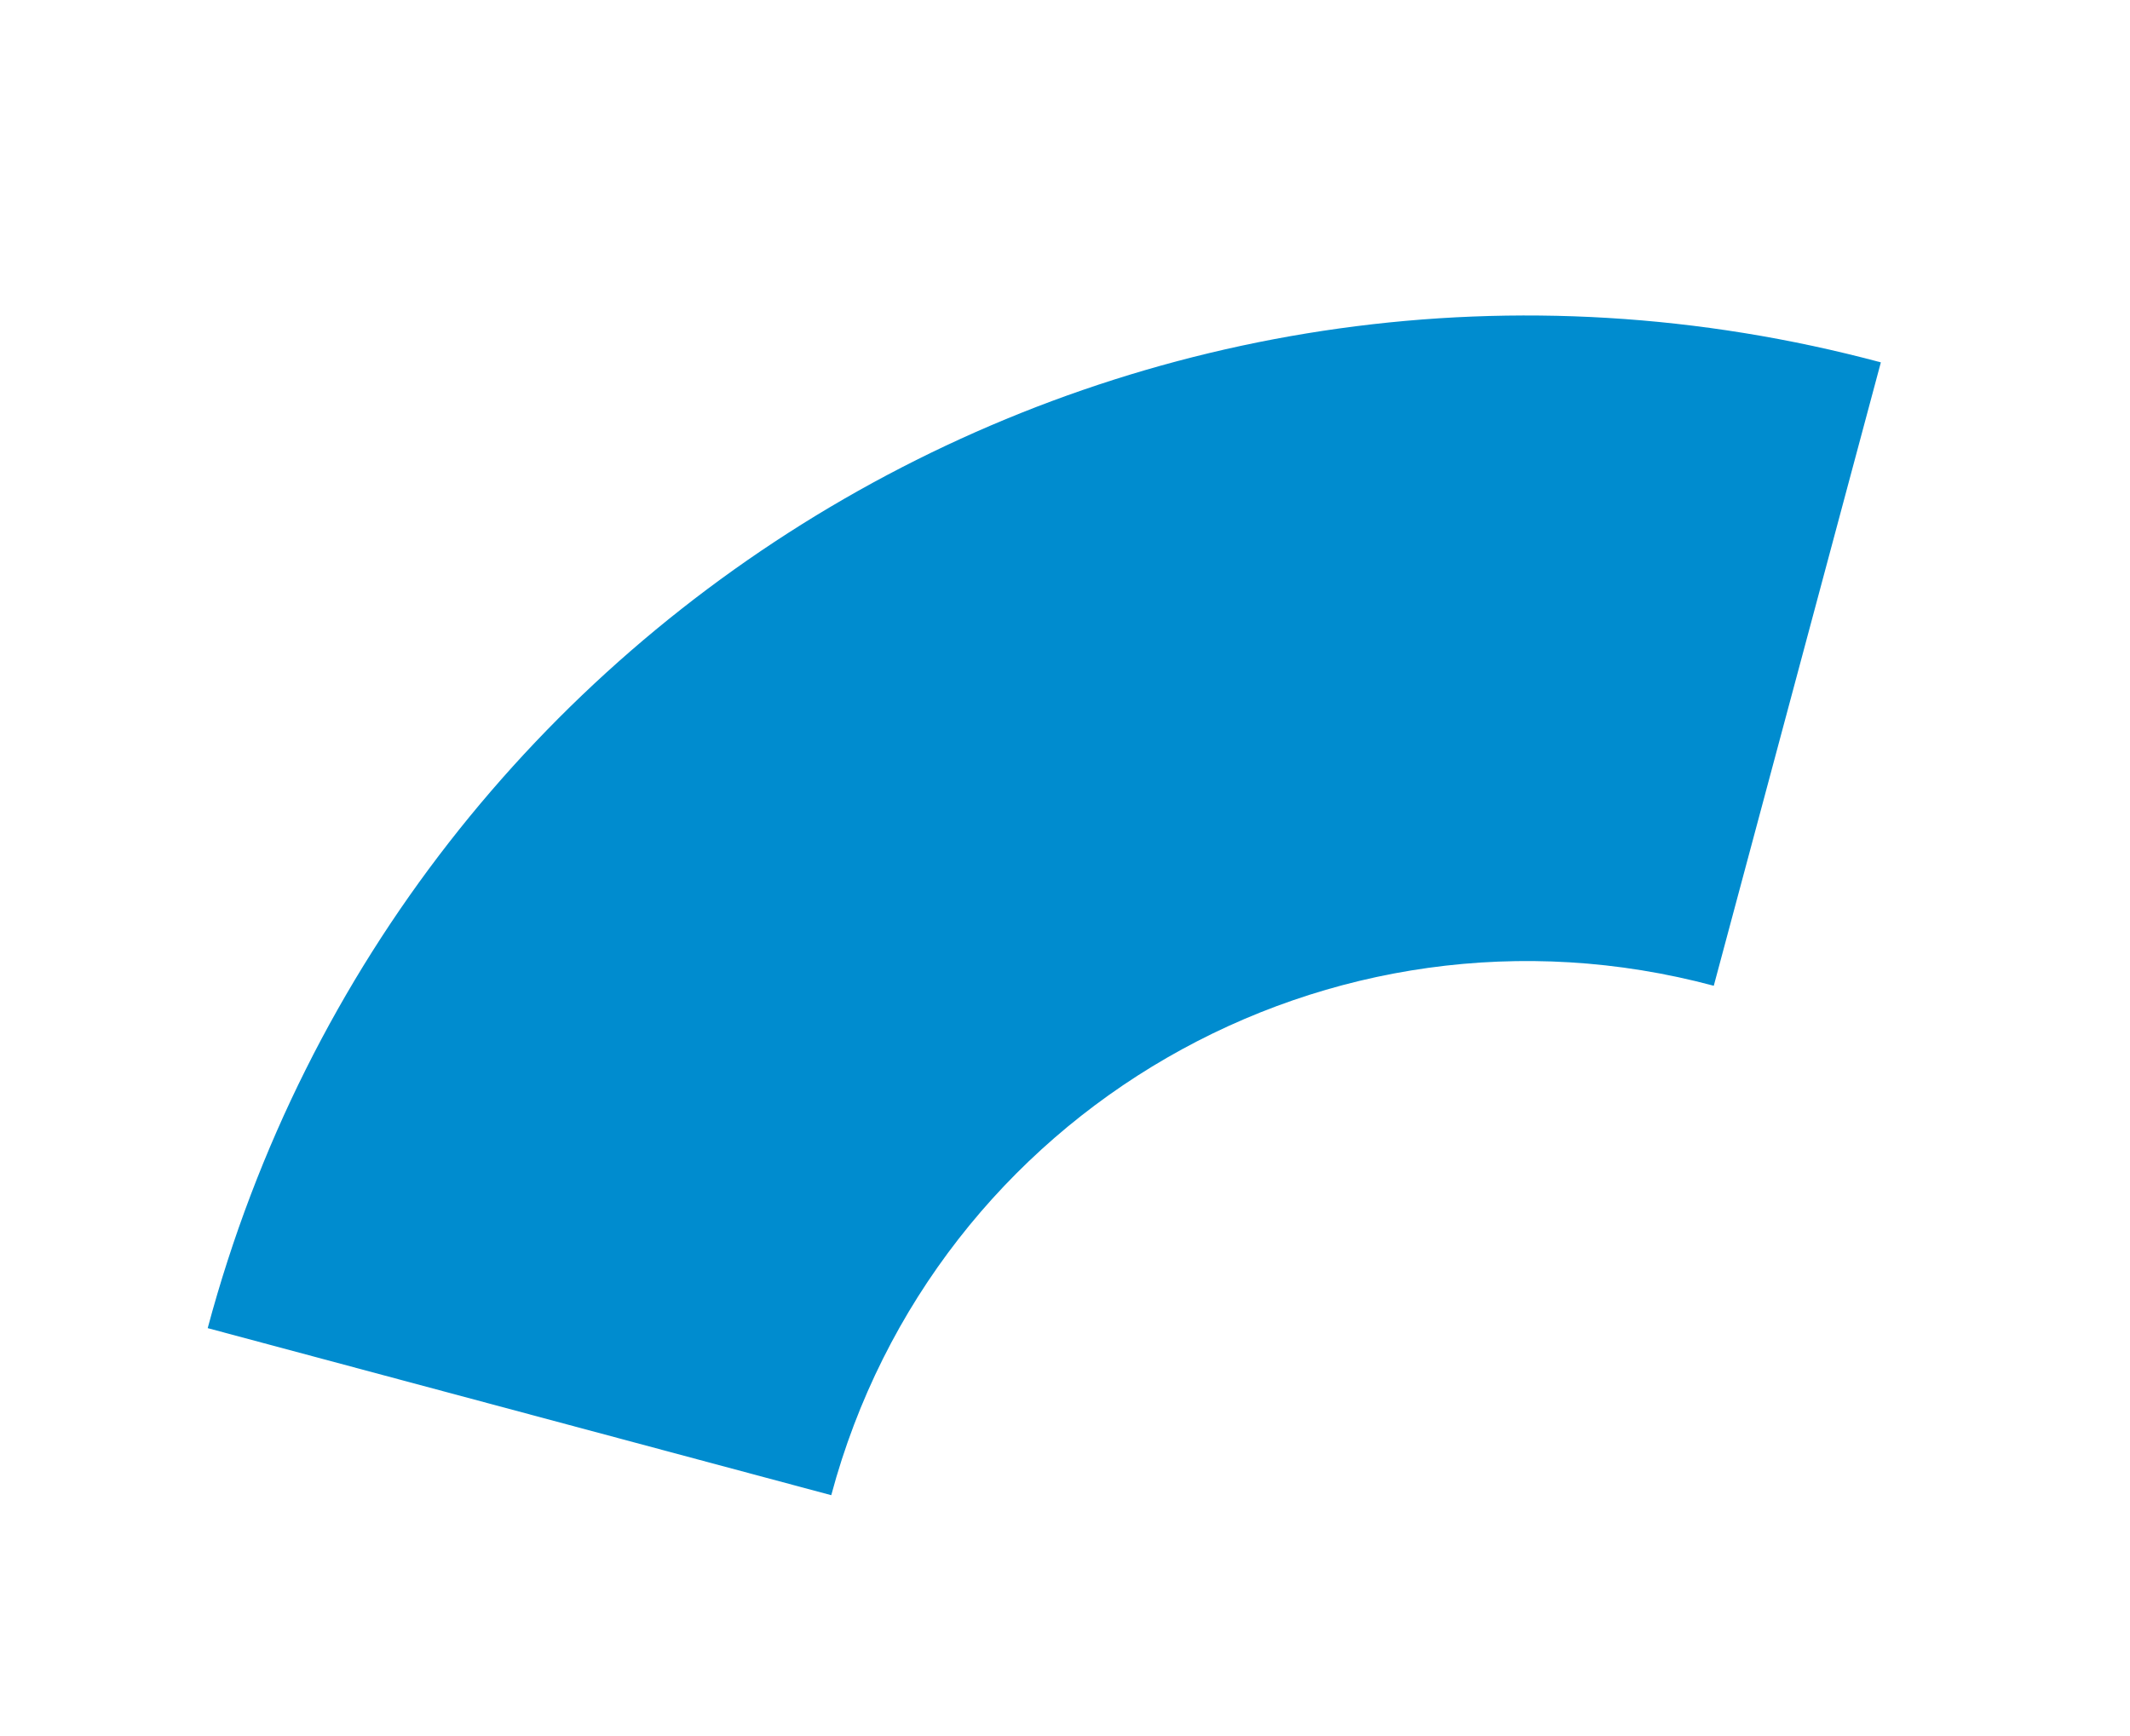
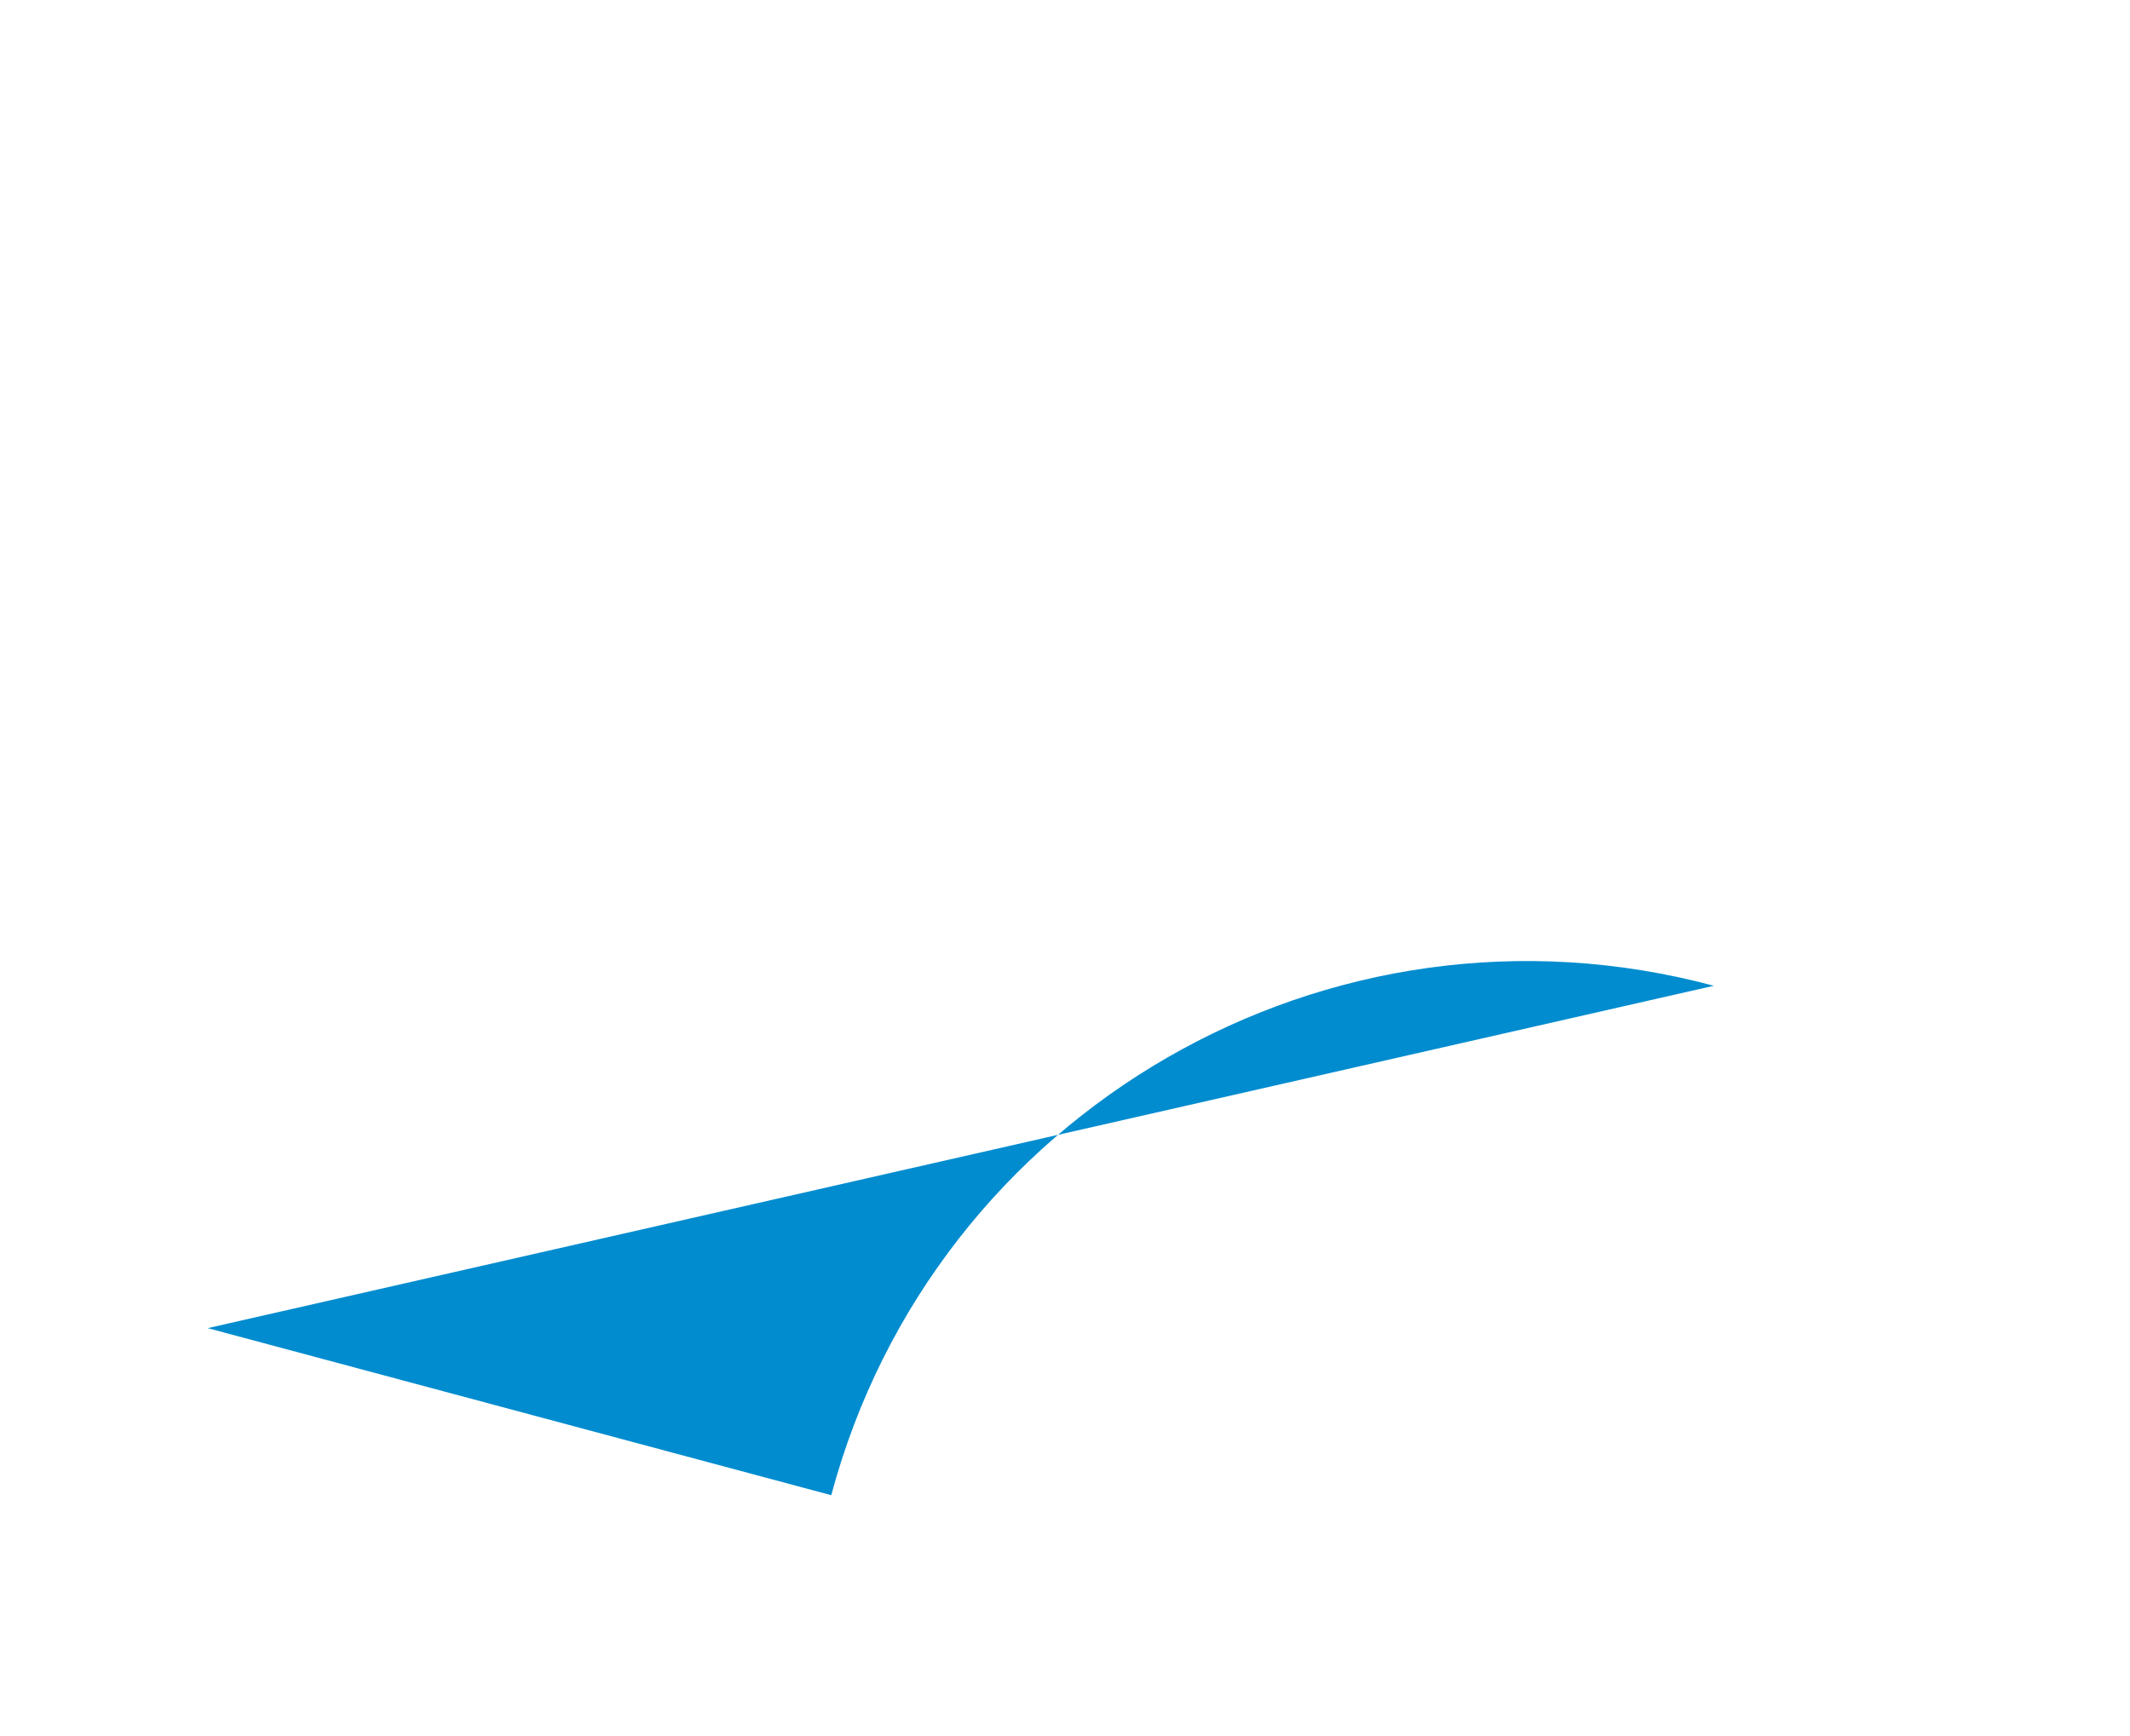
<svg xmlns="http://www.w3.org/2000/svg" width="92" height="75" viewBox="0 0 92 75" fill="none">
-   <path fill-rule="evenodd" clip-rule="evenodd" d="M74.022 42.587C57.419 38.138 40.352 47.991 35.904 64.595L8.971 57.378C17.406 25.9 49.761 7.22 81.239 15.655L74.022 42.587Z" fill="#008CCF" />
+   <path fill-rule="evenodd" clip-rule="evenodd" d="M74.022 42.587C57.419 38.138 40.352 47.991 35.904 64.595L8.971 57.378L74.022 42.587Z" fill="#008CCF" />
</svg>